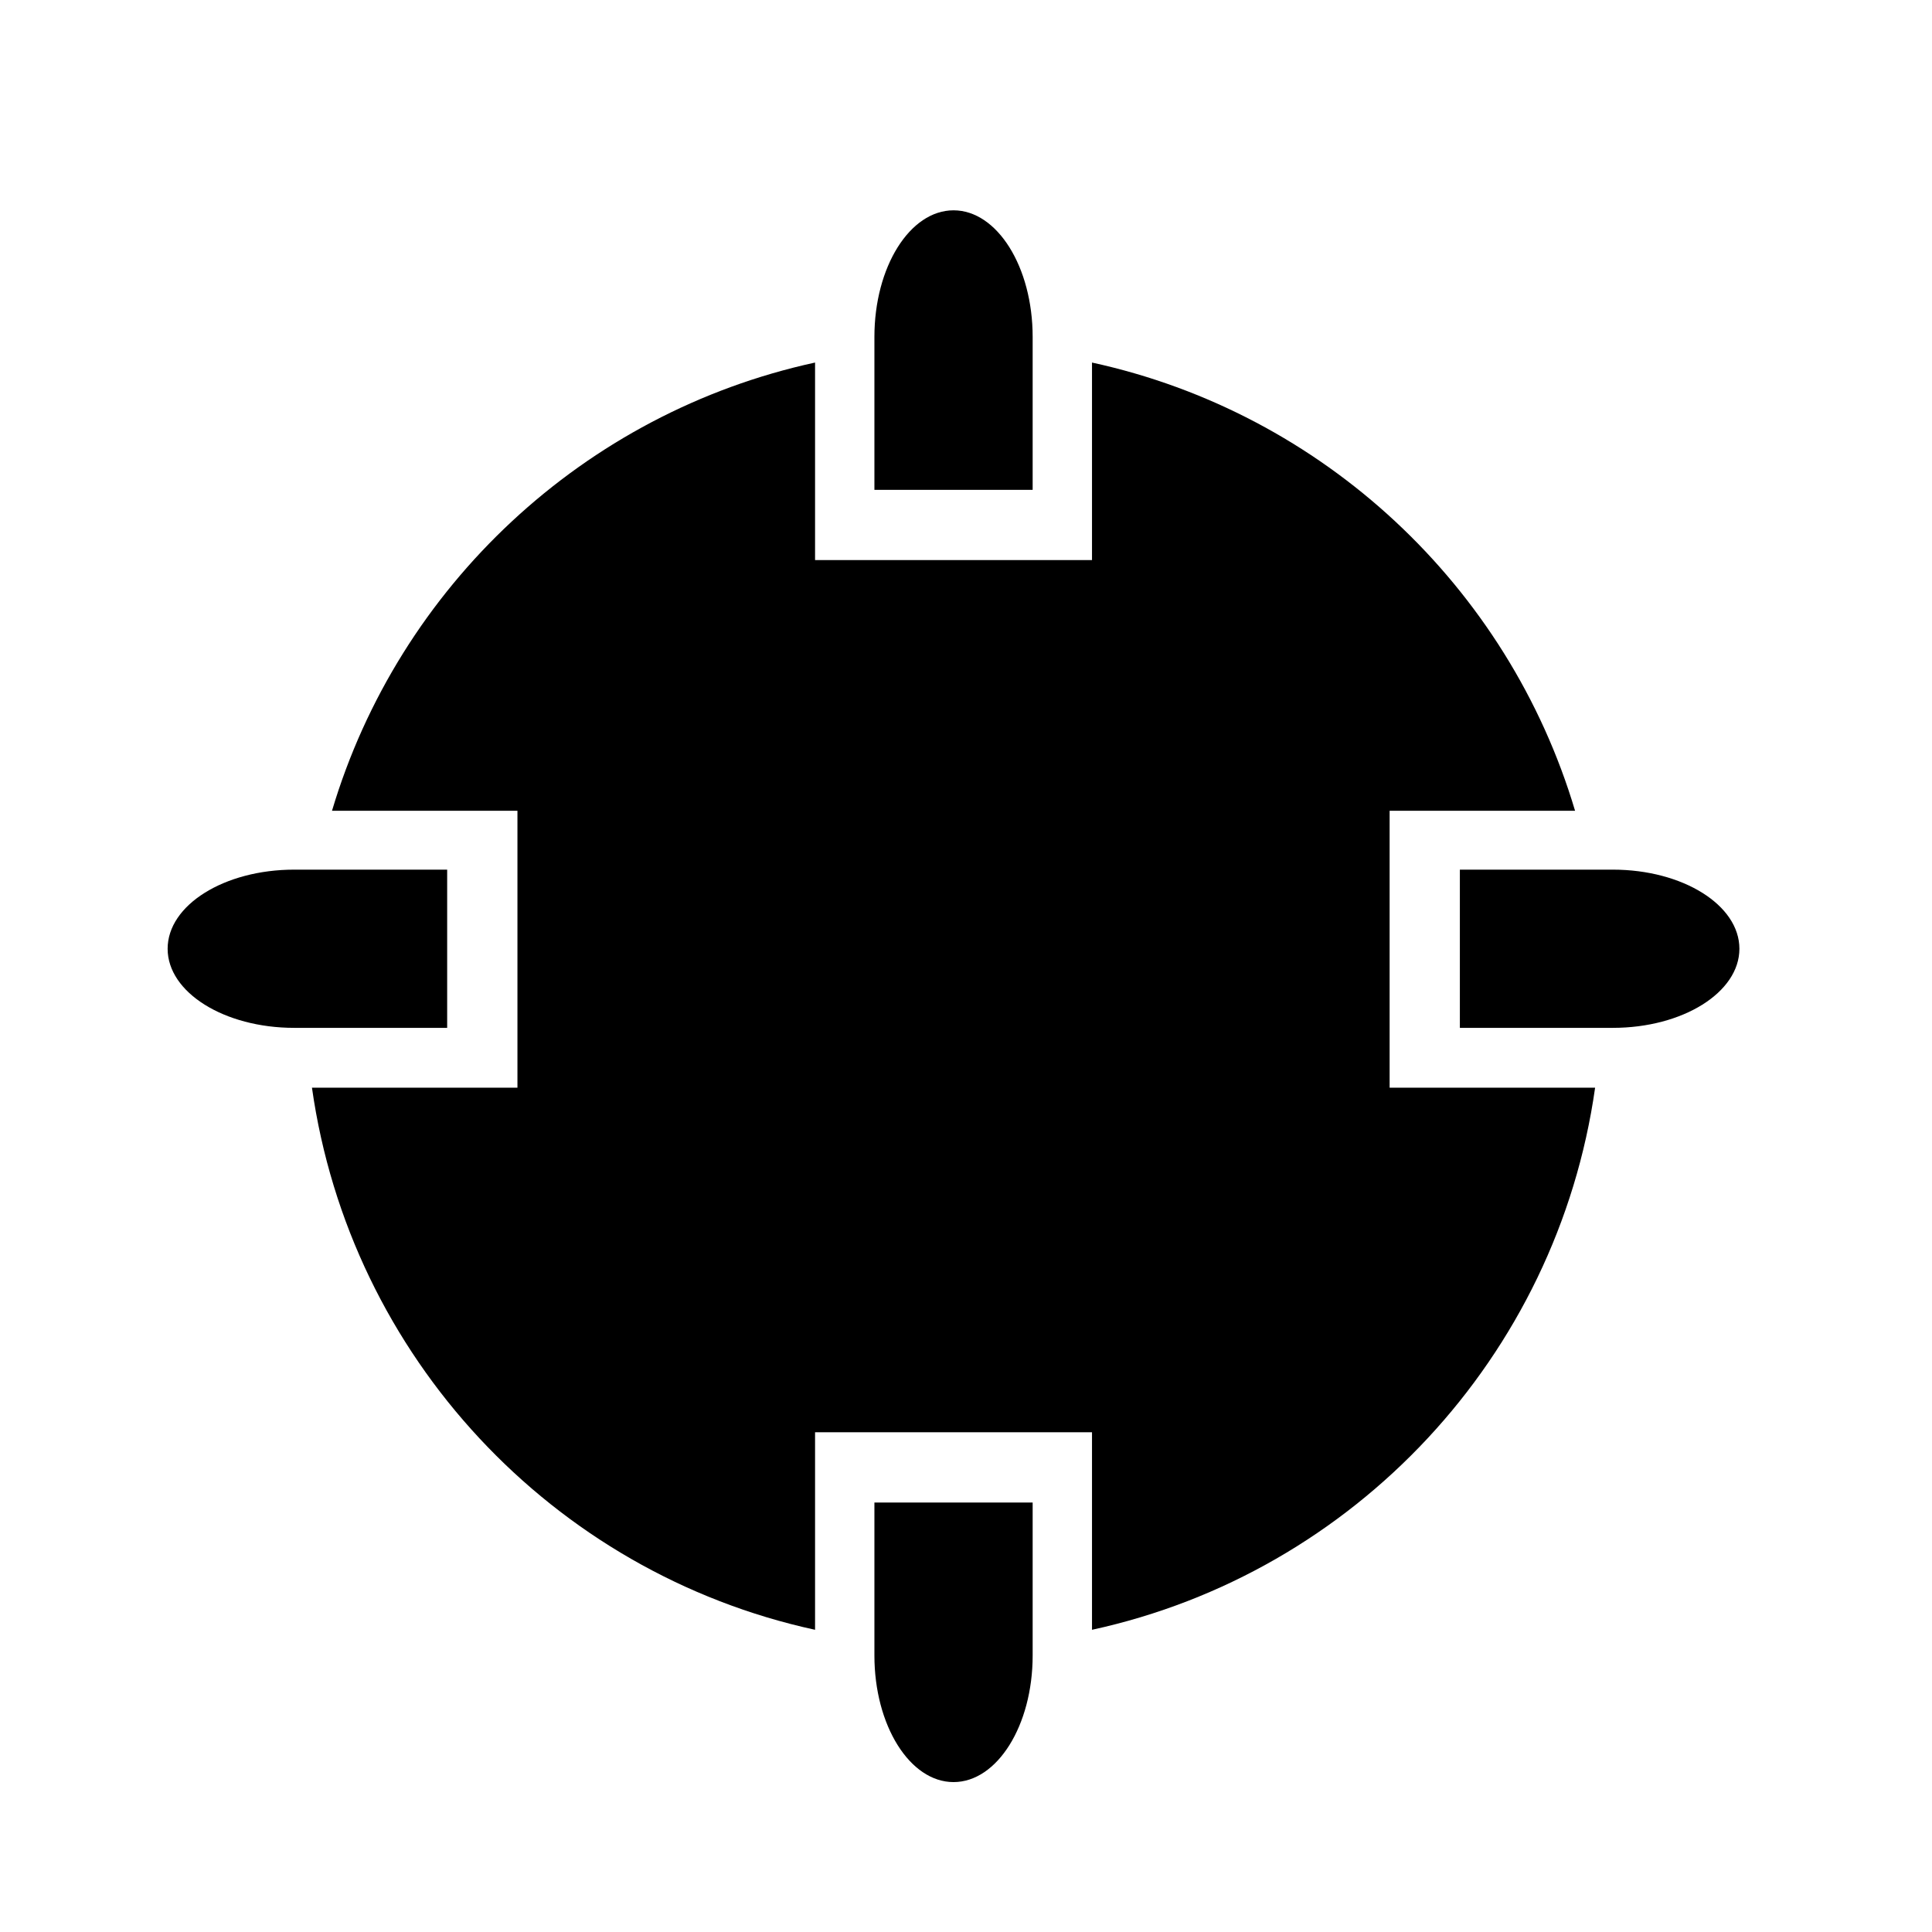
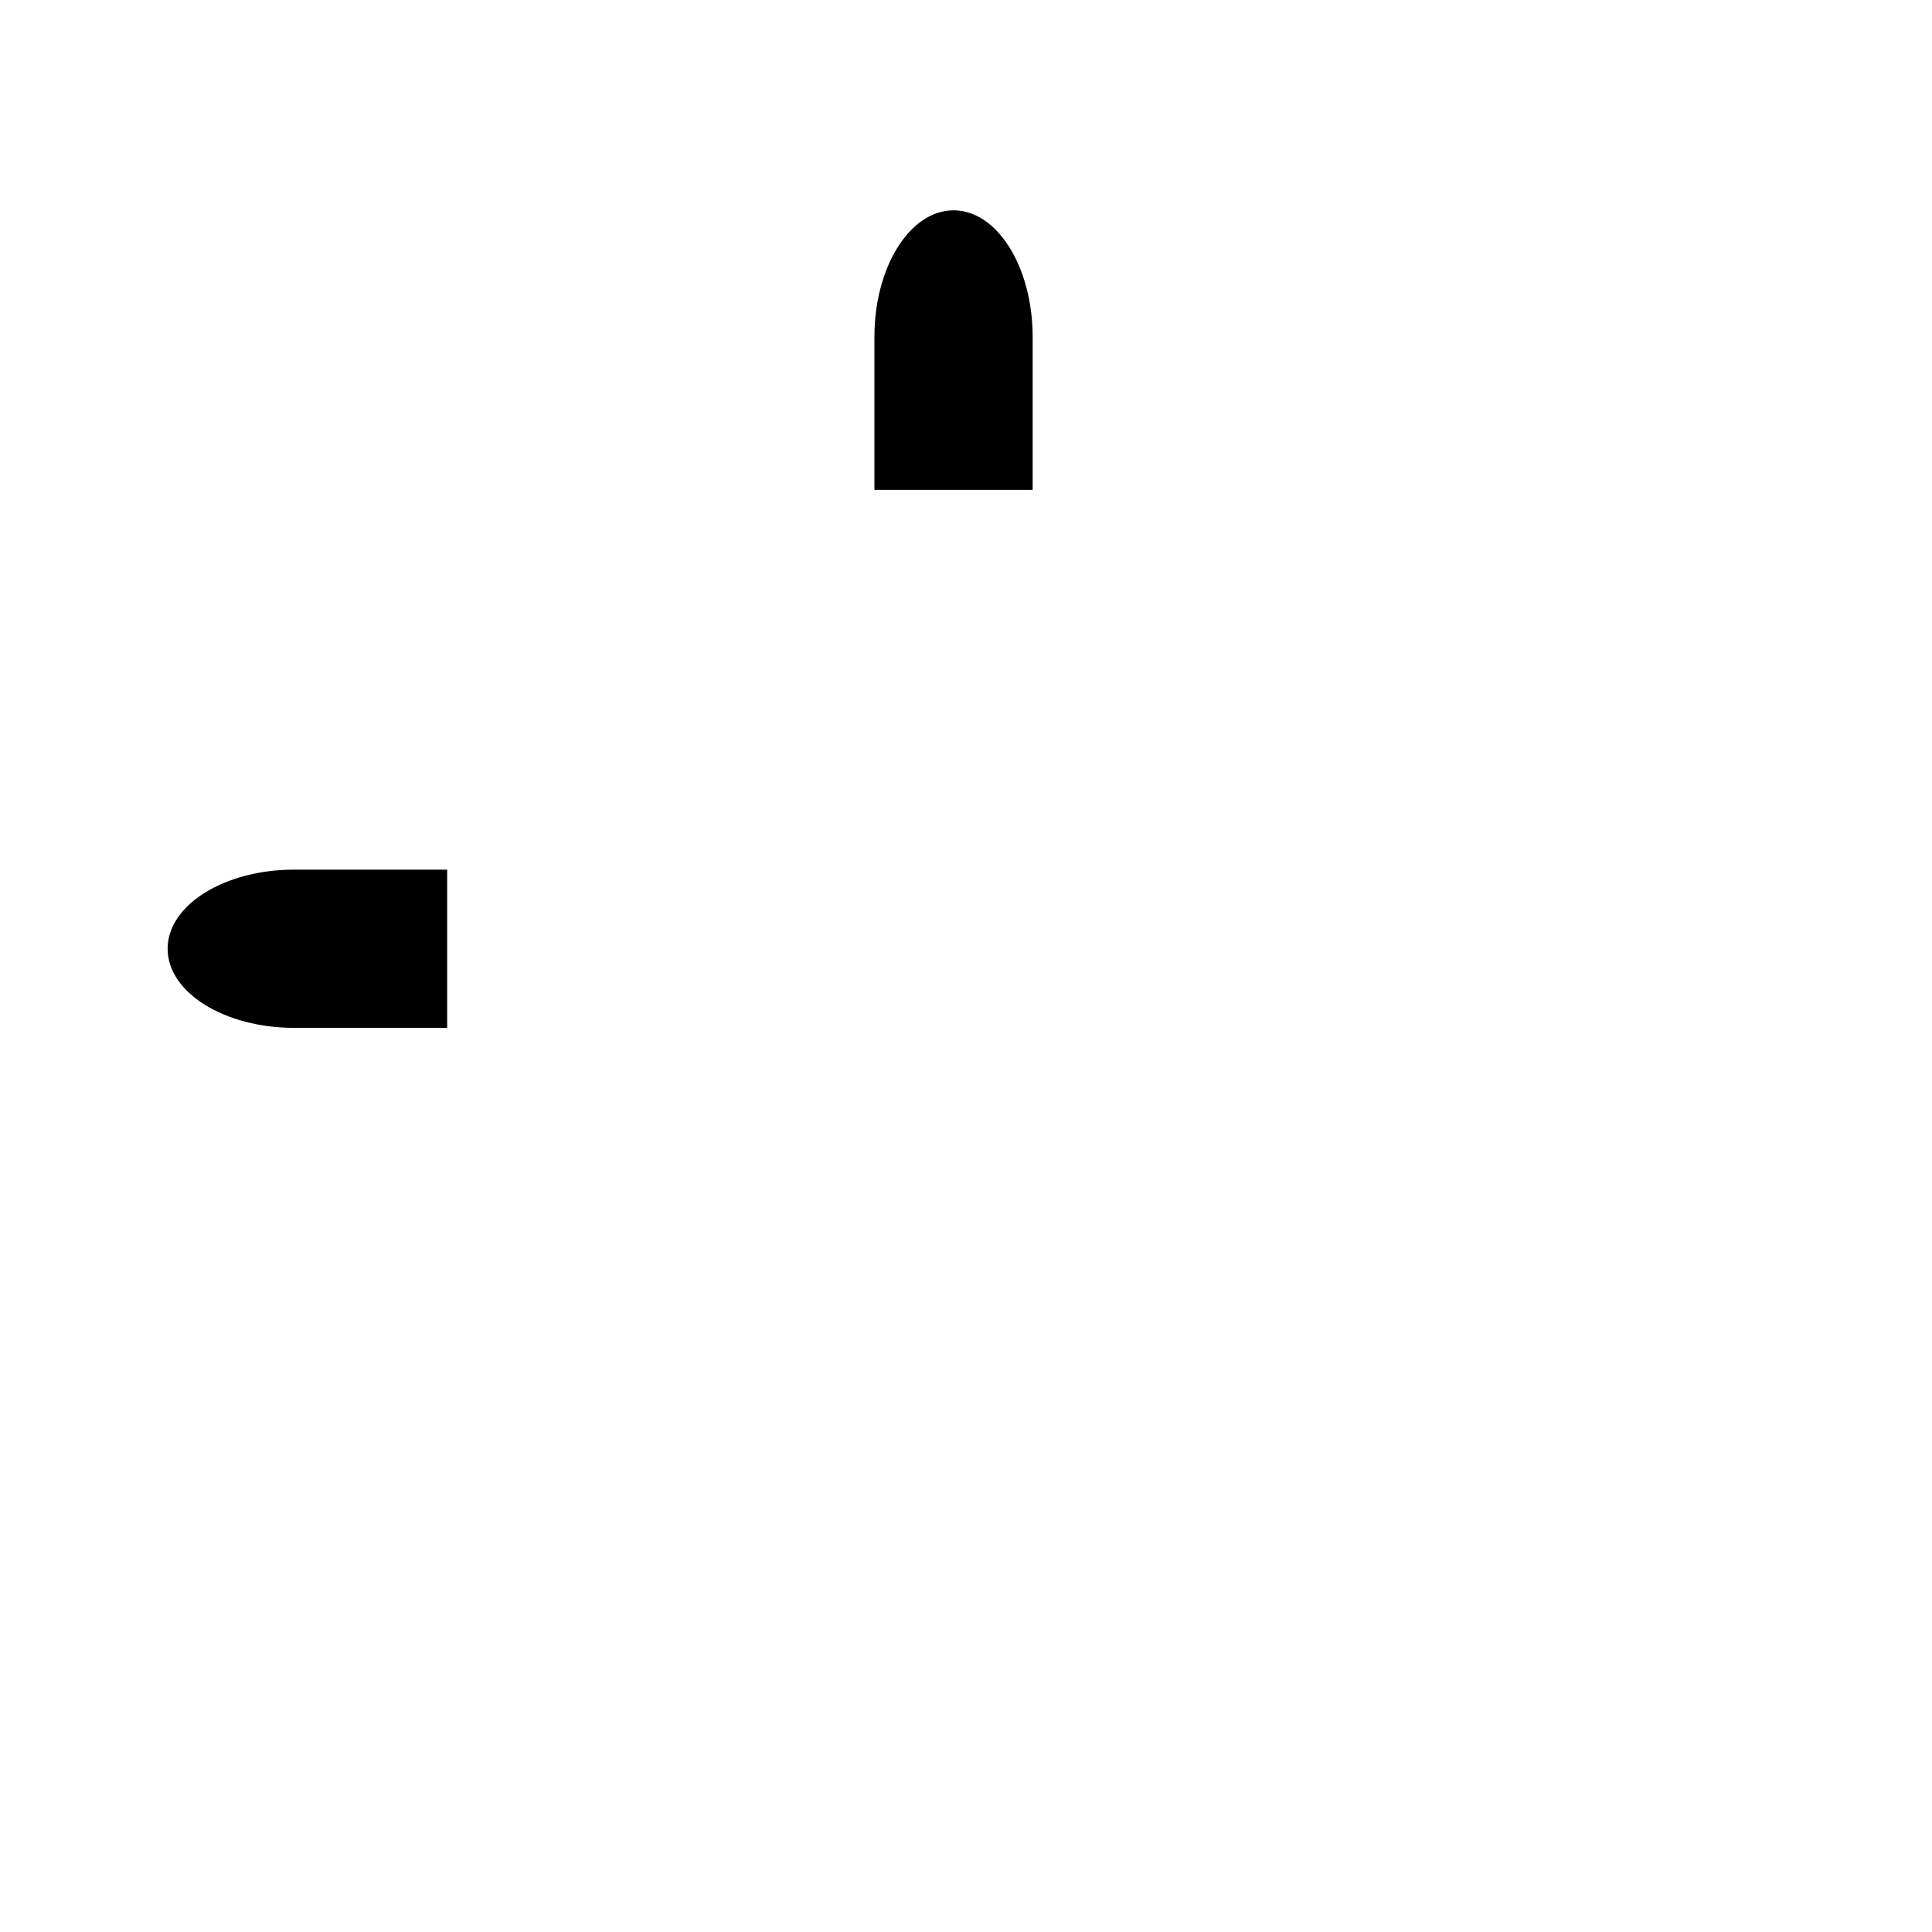
<svg xmlns="http://www.w3.org/2000/svg" version="1.1" id="Capa_1" x="0px" y="0px" width="64px" height="64px" viewBox="0 0 64 64" enable-background="new 0 0 64 64" xml:space="preserve">
-   <path d="M52.84,36.031h-6.807v-9.173h6.143c-2.215-7.438-8.344-13.181-16.002-14.848v6.543H27v-6.543  c-7.658,1.667-13.787,7.41-16.002,14.848h6.143v9.173h-6.807C11.596,44.945,18.306,52.098,27,53.989v-6.543h9.174v6.543  C44.868,52.098,51.578,44.945,52.84,36.031z" />
  <path d="M28.966,11.16v5.067h5.242V11.16c0-2.316-1.174-4.193-2.621-4.193C30.14,6.967,28.966,8.844,28.966,11.16z" />
-   <path d="M31.587,59.034c1.447,0,2.621-1.877,2.621-4.193v-5.067h-5.242v5.067C28.966,57.157,30.14,59.034,31.587,59.034z" />
-   <path d="M57.62,31.429c0-1.448-1.877-2.621-4.193-2.621h-5.067v5.241h5.067C55.743,34.049,57.62,32.876,57.62,31.429z" />
  <path d="M9.746,28.808c-2.316,0-4.193,1.173-4.193,2.621c0,1.447,1.877,2.62,4.193,2.62h5.067v-5.241H9.746z" />
</svg>